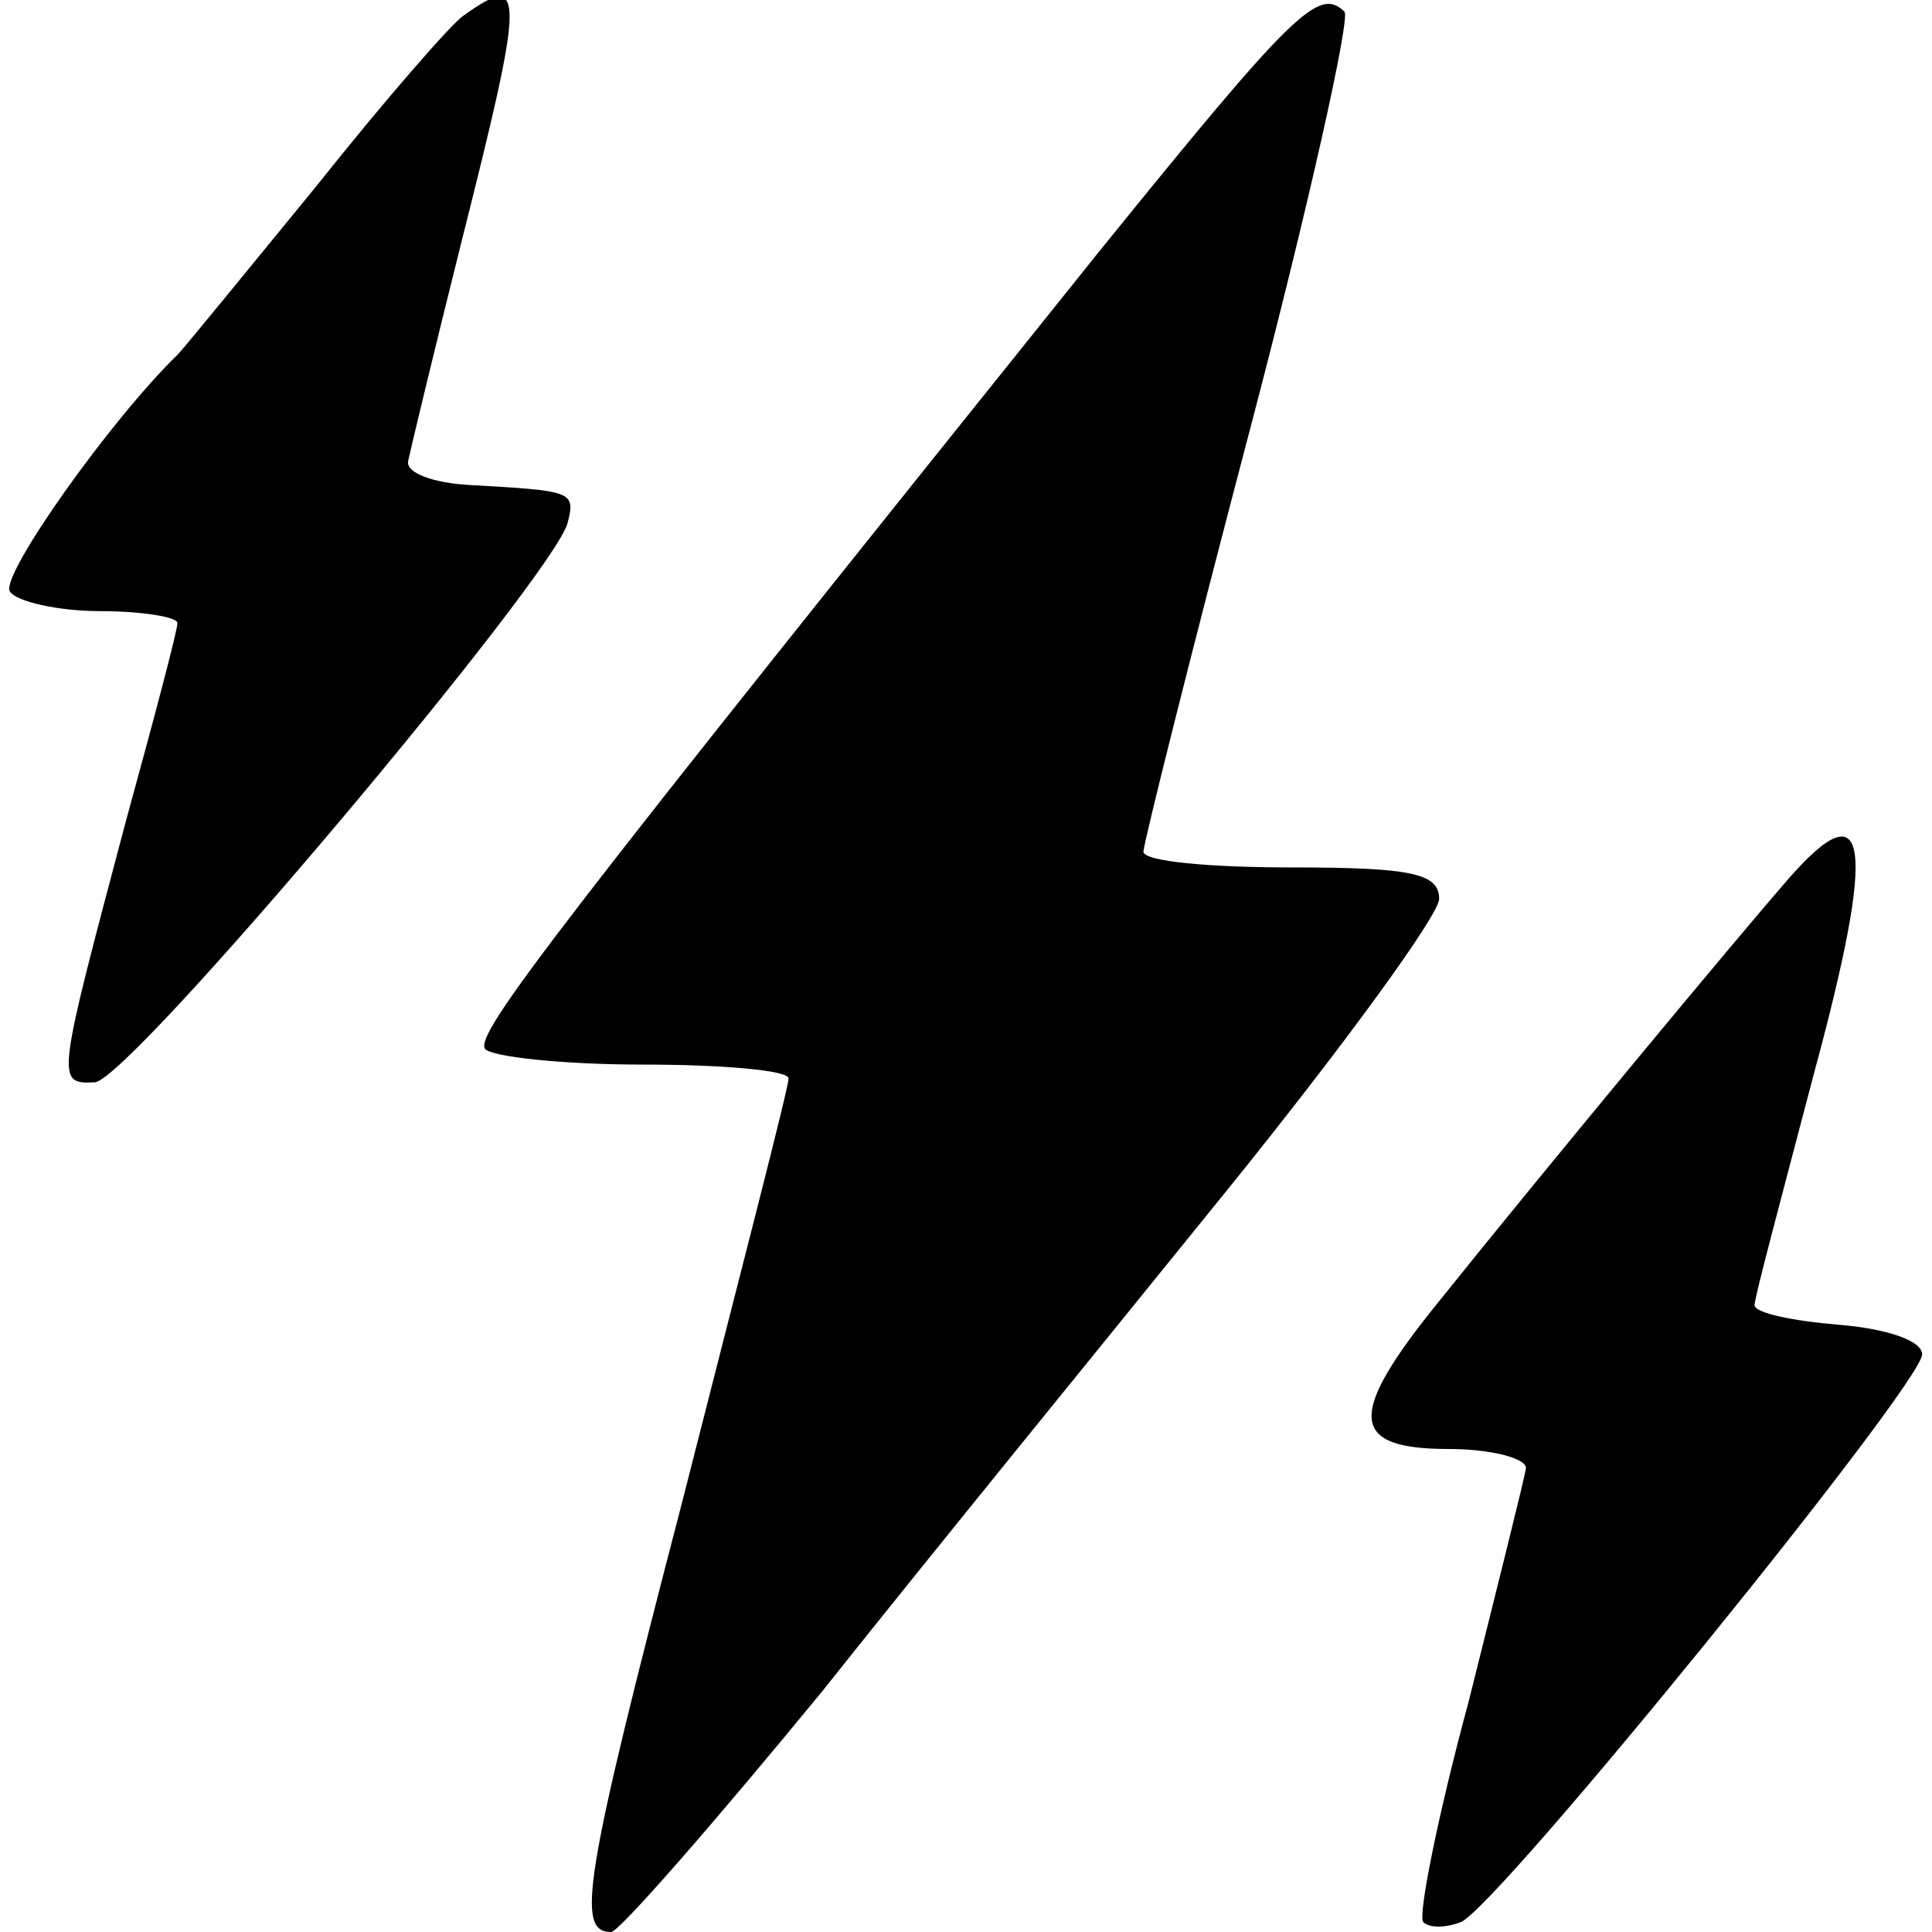
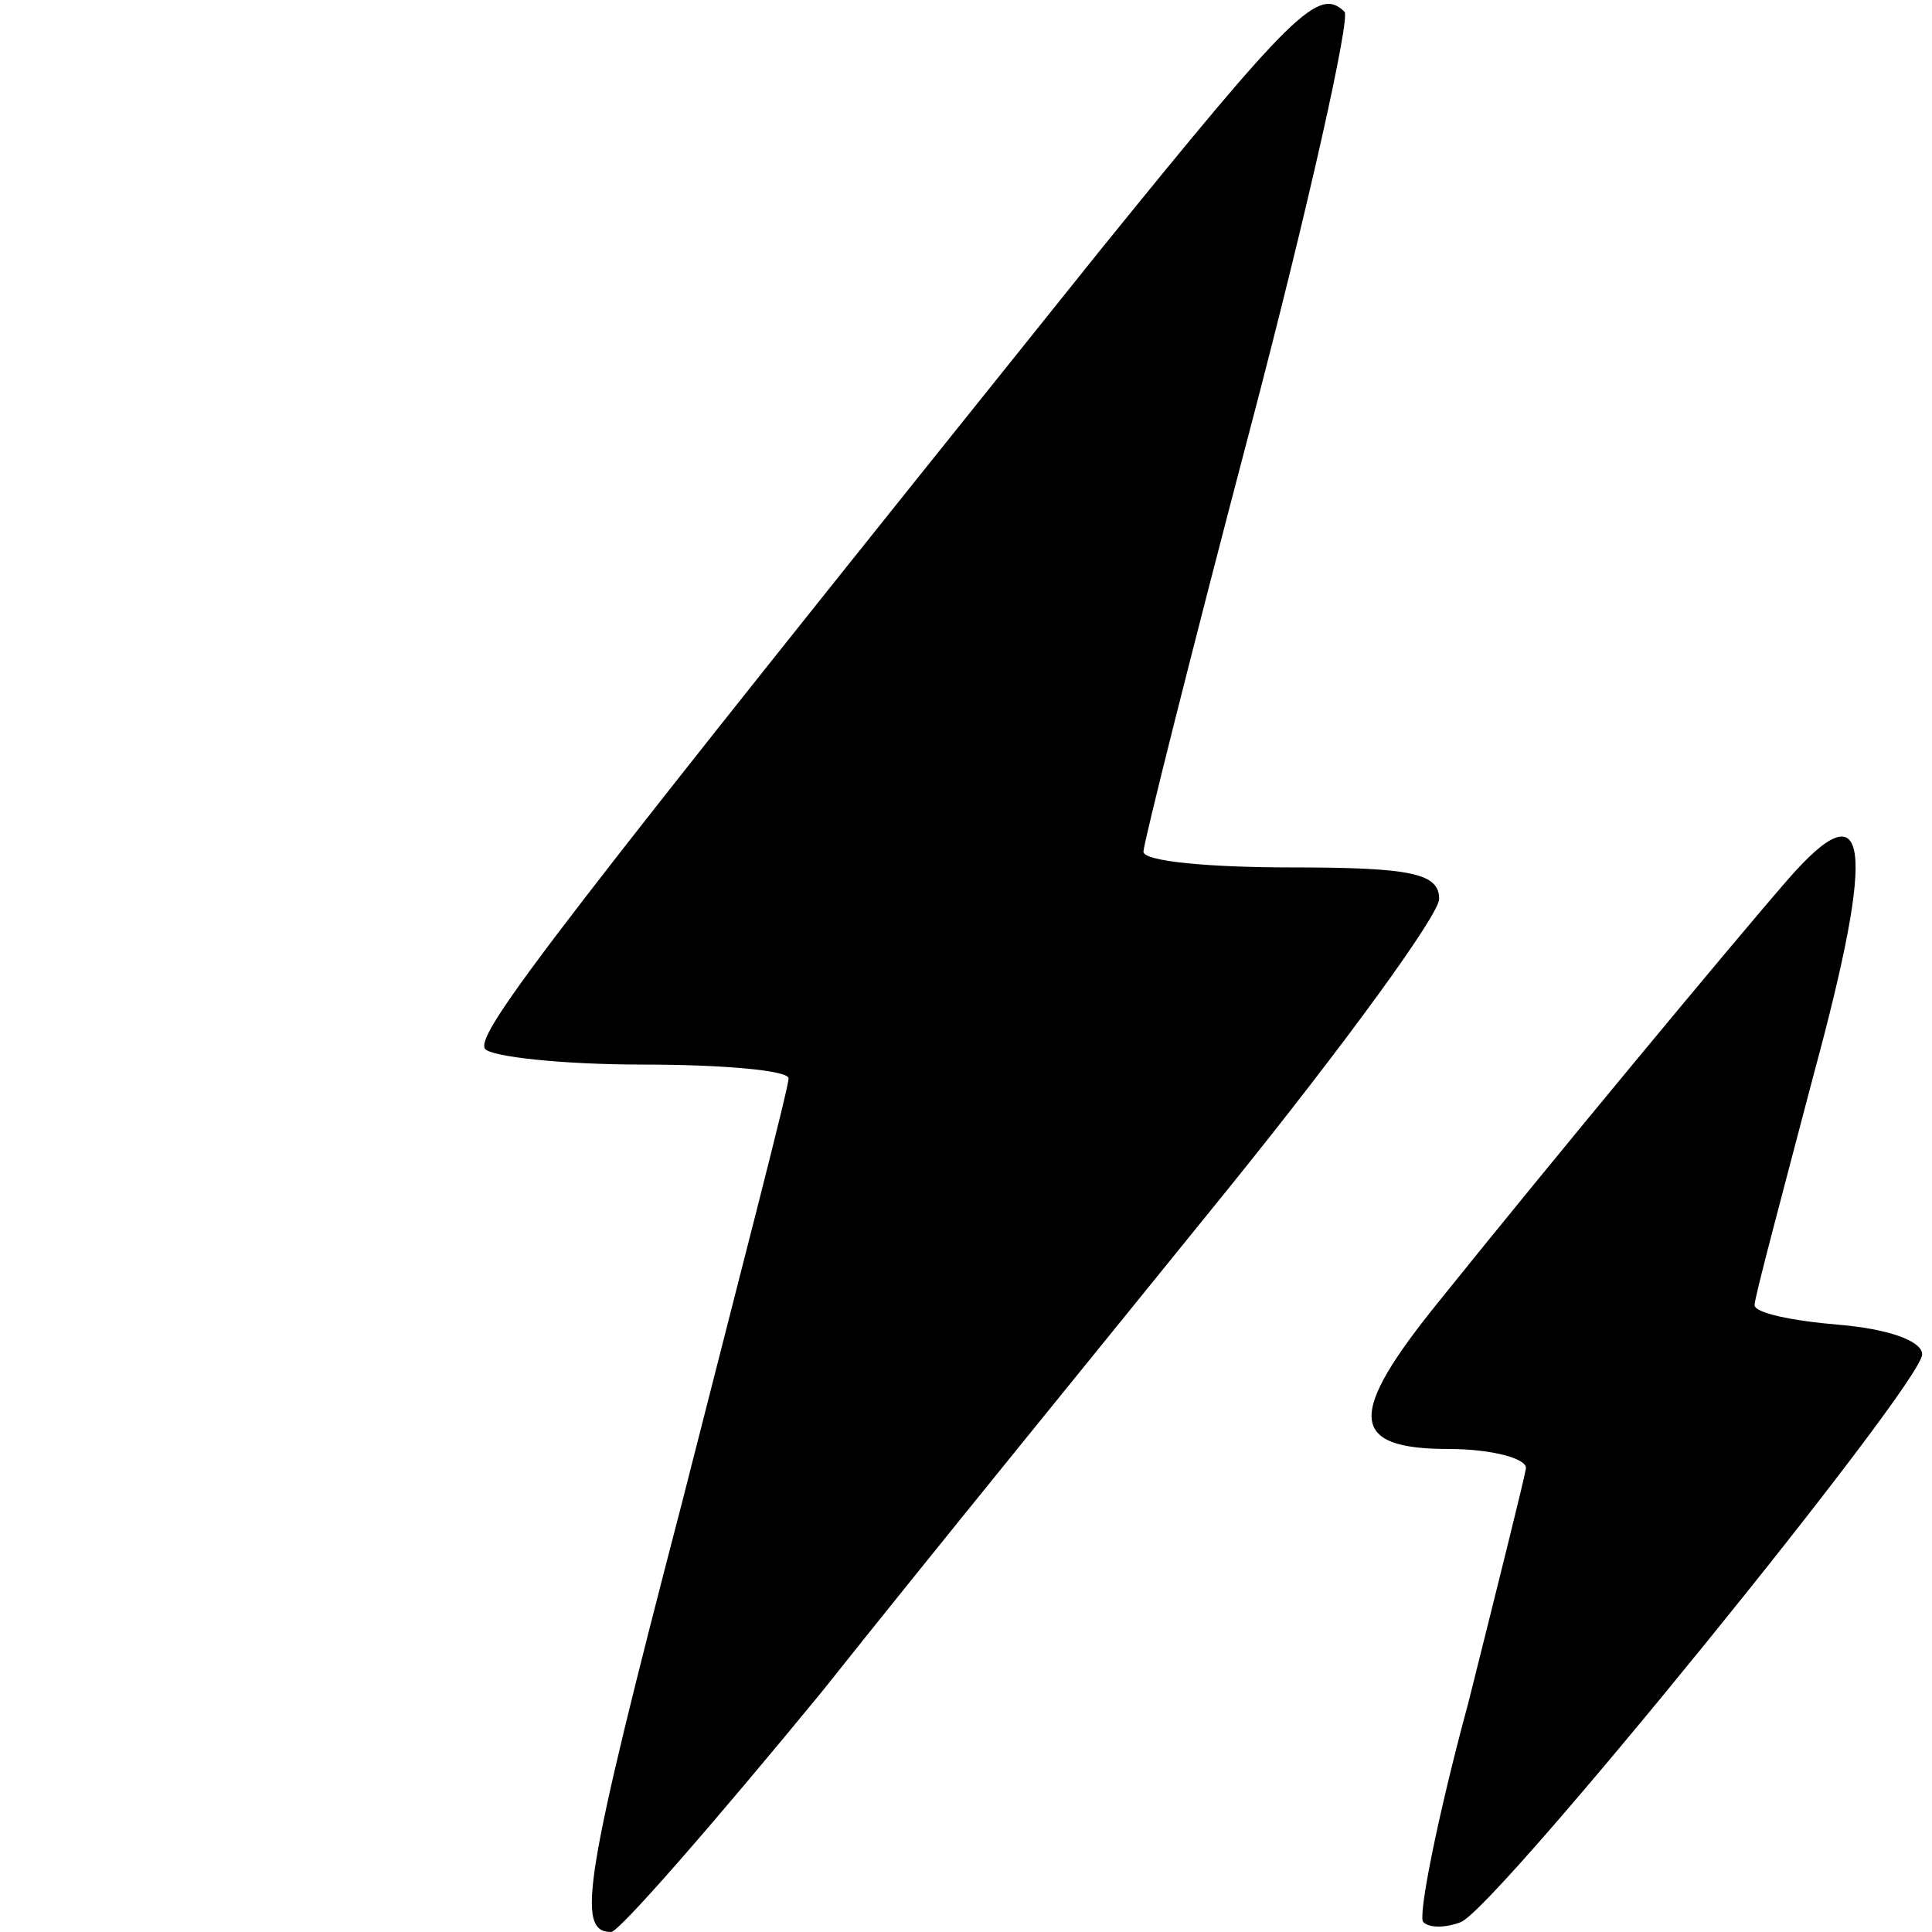
<svg xmlns="http://www.w3.org/2000/svg" version="1.0" width="98pt" height="98pt" viewBox="0 0 98 98" preserveAspectRatio="xMidYMid meet">
  <g transform="translate(0,98) scale(0.1,-0.1)" fill="#000000" stroke="none">
-     <path d="M235 972 c-6 -4 -40 -43 -75 -87 -36 -44 -67 -82 -70 -85 -34 -33 -90 -112 -85 -120 3 -5 24 -10 46 -10 21 0 39 -3 39 -6 0 -4 -12 -49 -26 -100 -35 -132 -36 -134 -16 -133 17 0 234 258 240 284 4 16 2 16 -50 19 -18 1 -32 6 -31 12 1 5 13 55 27 111 32 127 33 138 1 115z" />
    <path d="M558 853 c-276 -344 -317 -397 -312 -405 3 -4 39 -8 80 -8 41 0 74 -3 74 -7 0 -5 -25 -101 -54 -215 -50 -192 -54 -218 -36 -218 4 0 52 55 107 122 54 68 147 182 206 255 59 73 107 139 107 147 0 13 -14 16 -75 16 -41 0 -75 3 -75 8 0 4 24 100 54 214 30 114 51 209 48 212 -13 13 -26 0 -124 -121z" />
    <path d="M907 534 c-27 -31 -120 -143 -177 -214 -47 -58 -46 -75 5 -75 22 0 40 -5 39 -10 -1 -6 -14 -58 -29 -118 -16 -59 -26 -110 -23 -112 3 -3 11 -3 19 0 19 8 234 273 234 288 0 7 -18 13 -42 15 -24 2 -43 6 -43 10 0 4 14 56 30 117 32 118 28 146 -13 99z" />
  </g>
</svg>